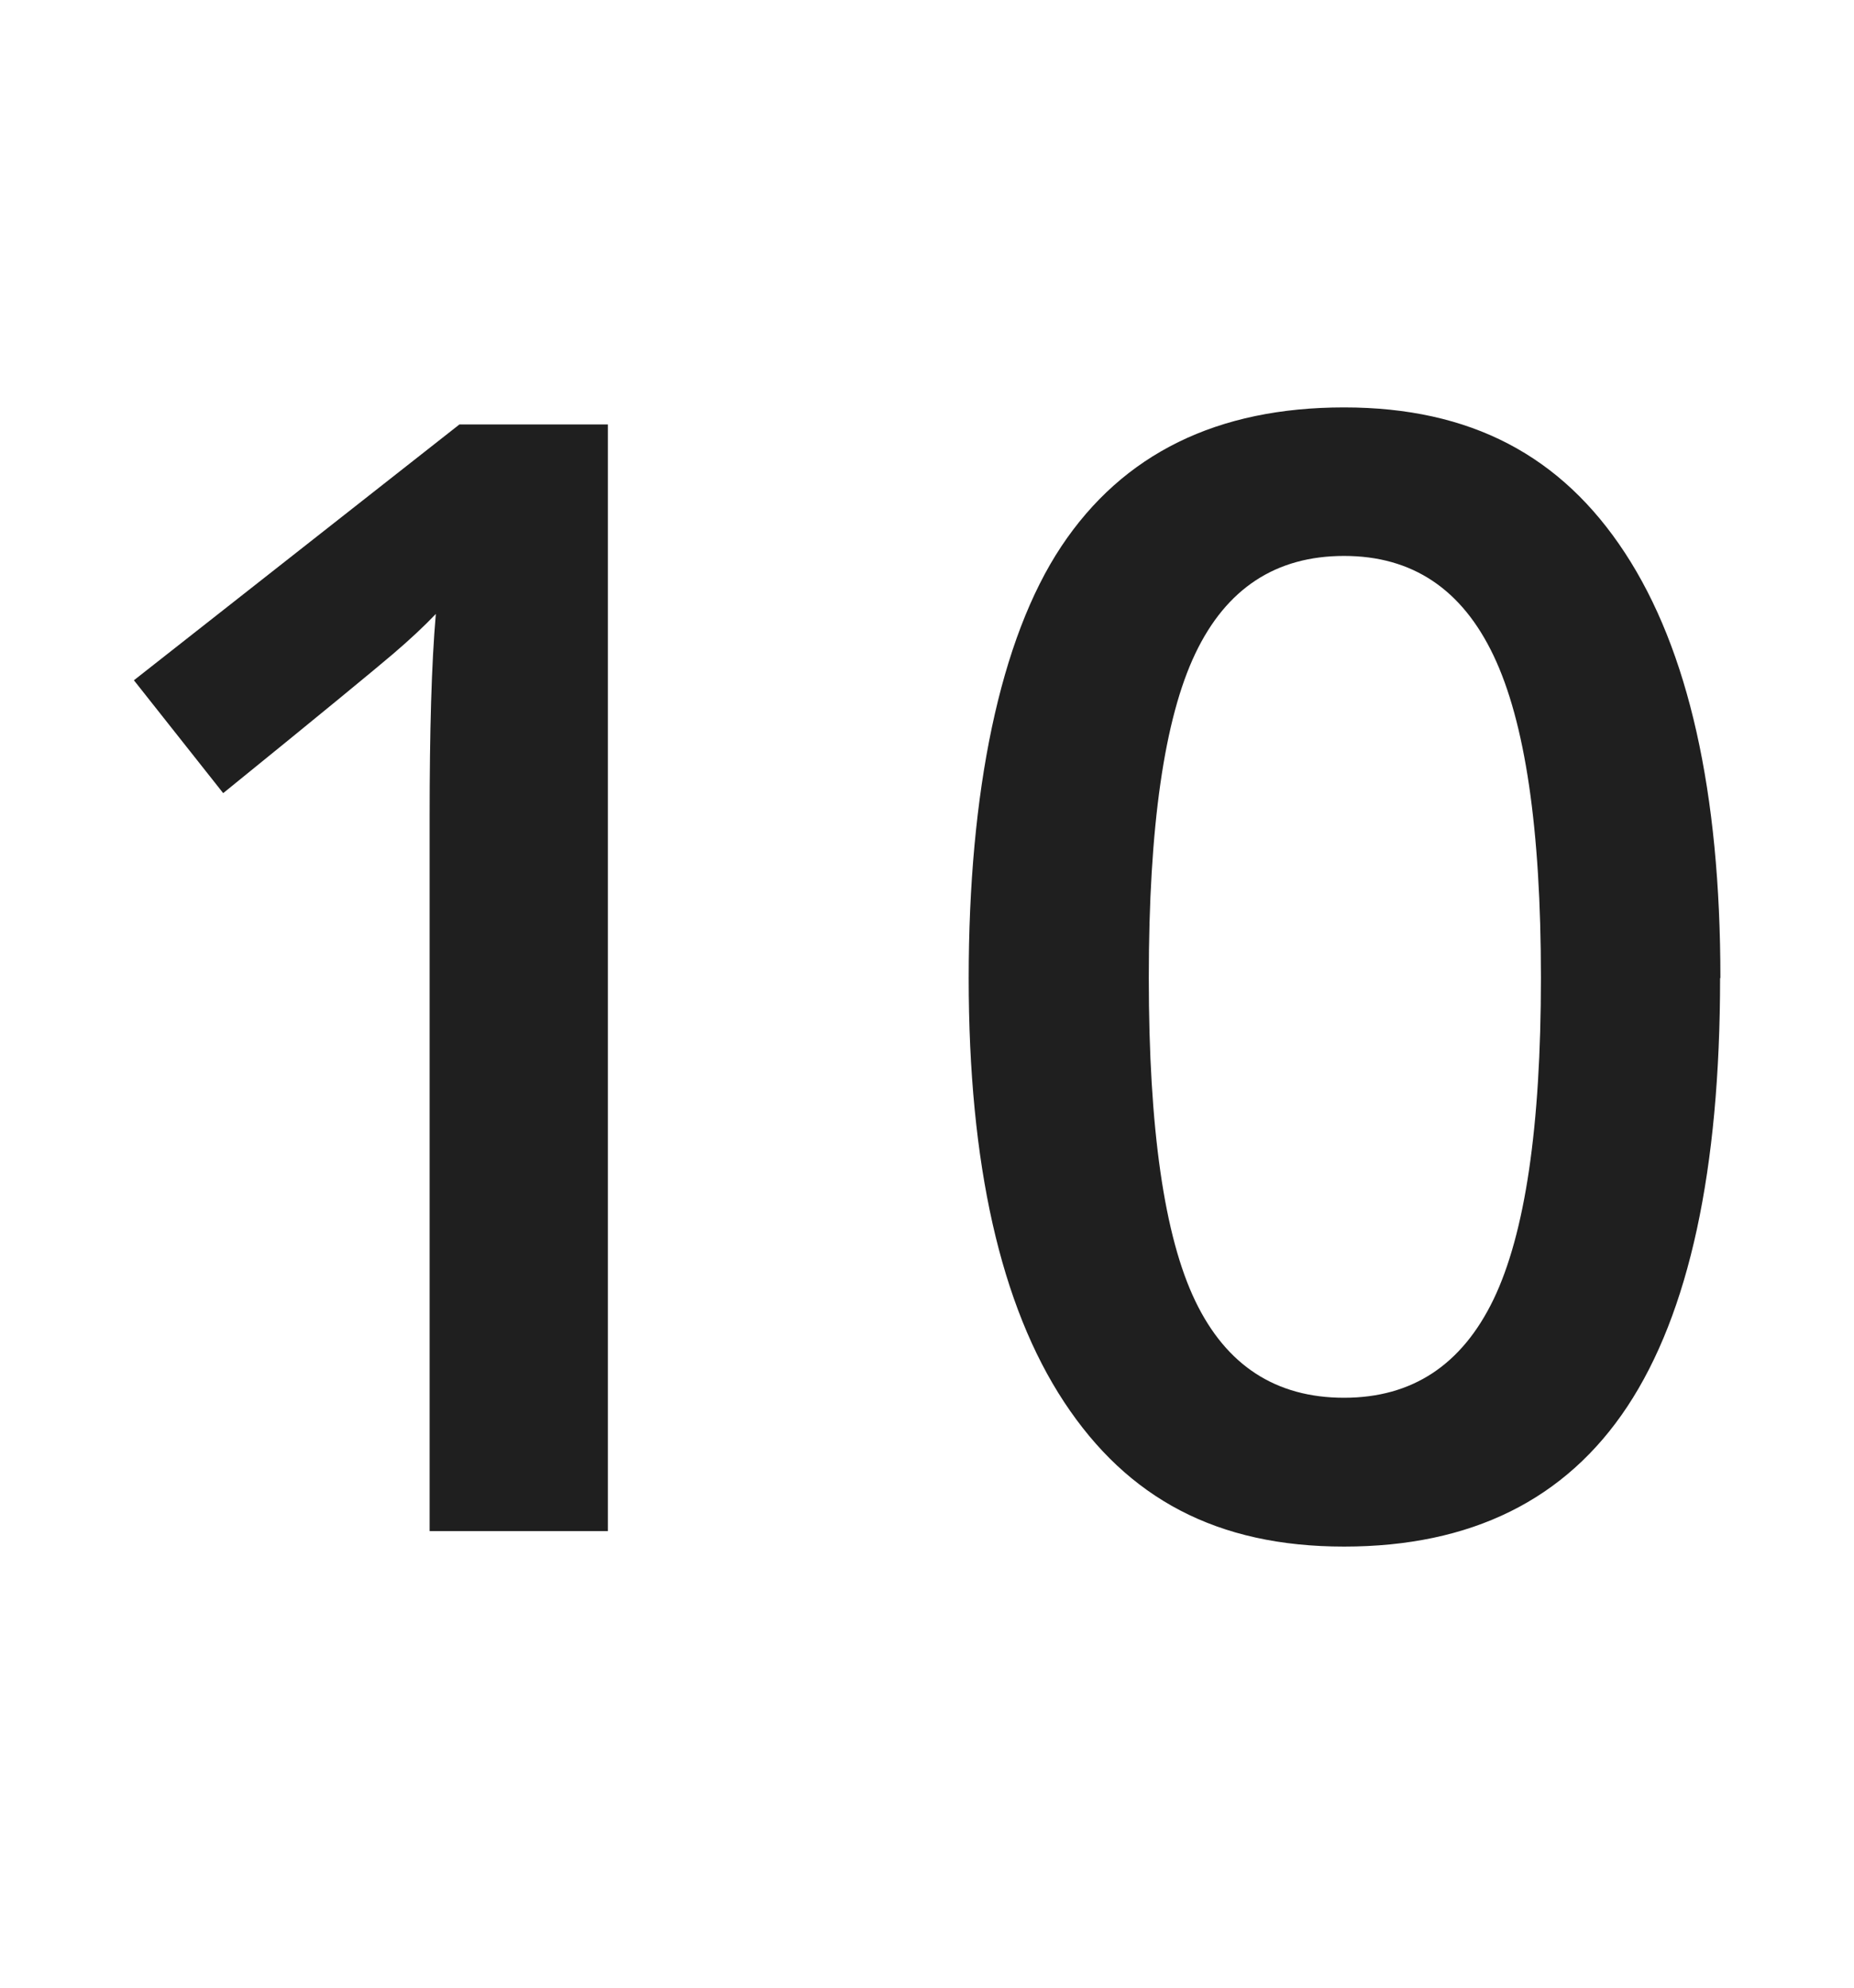
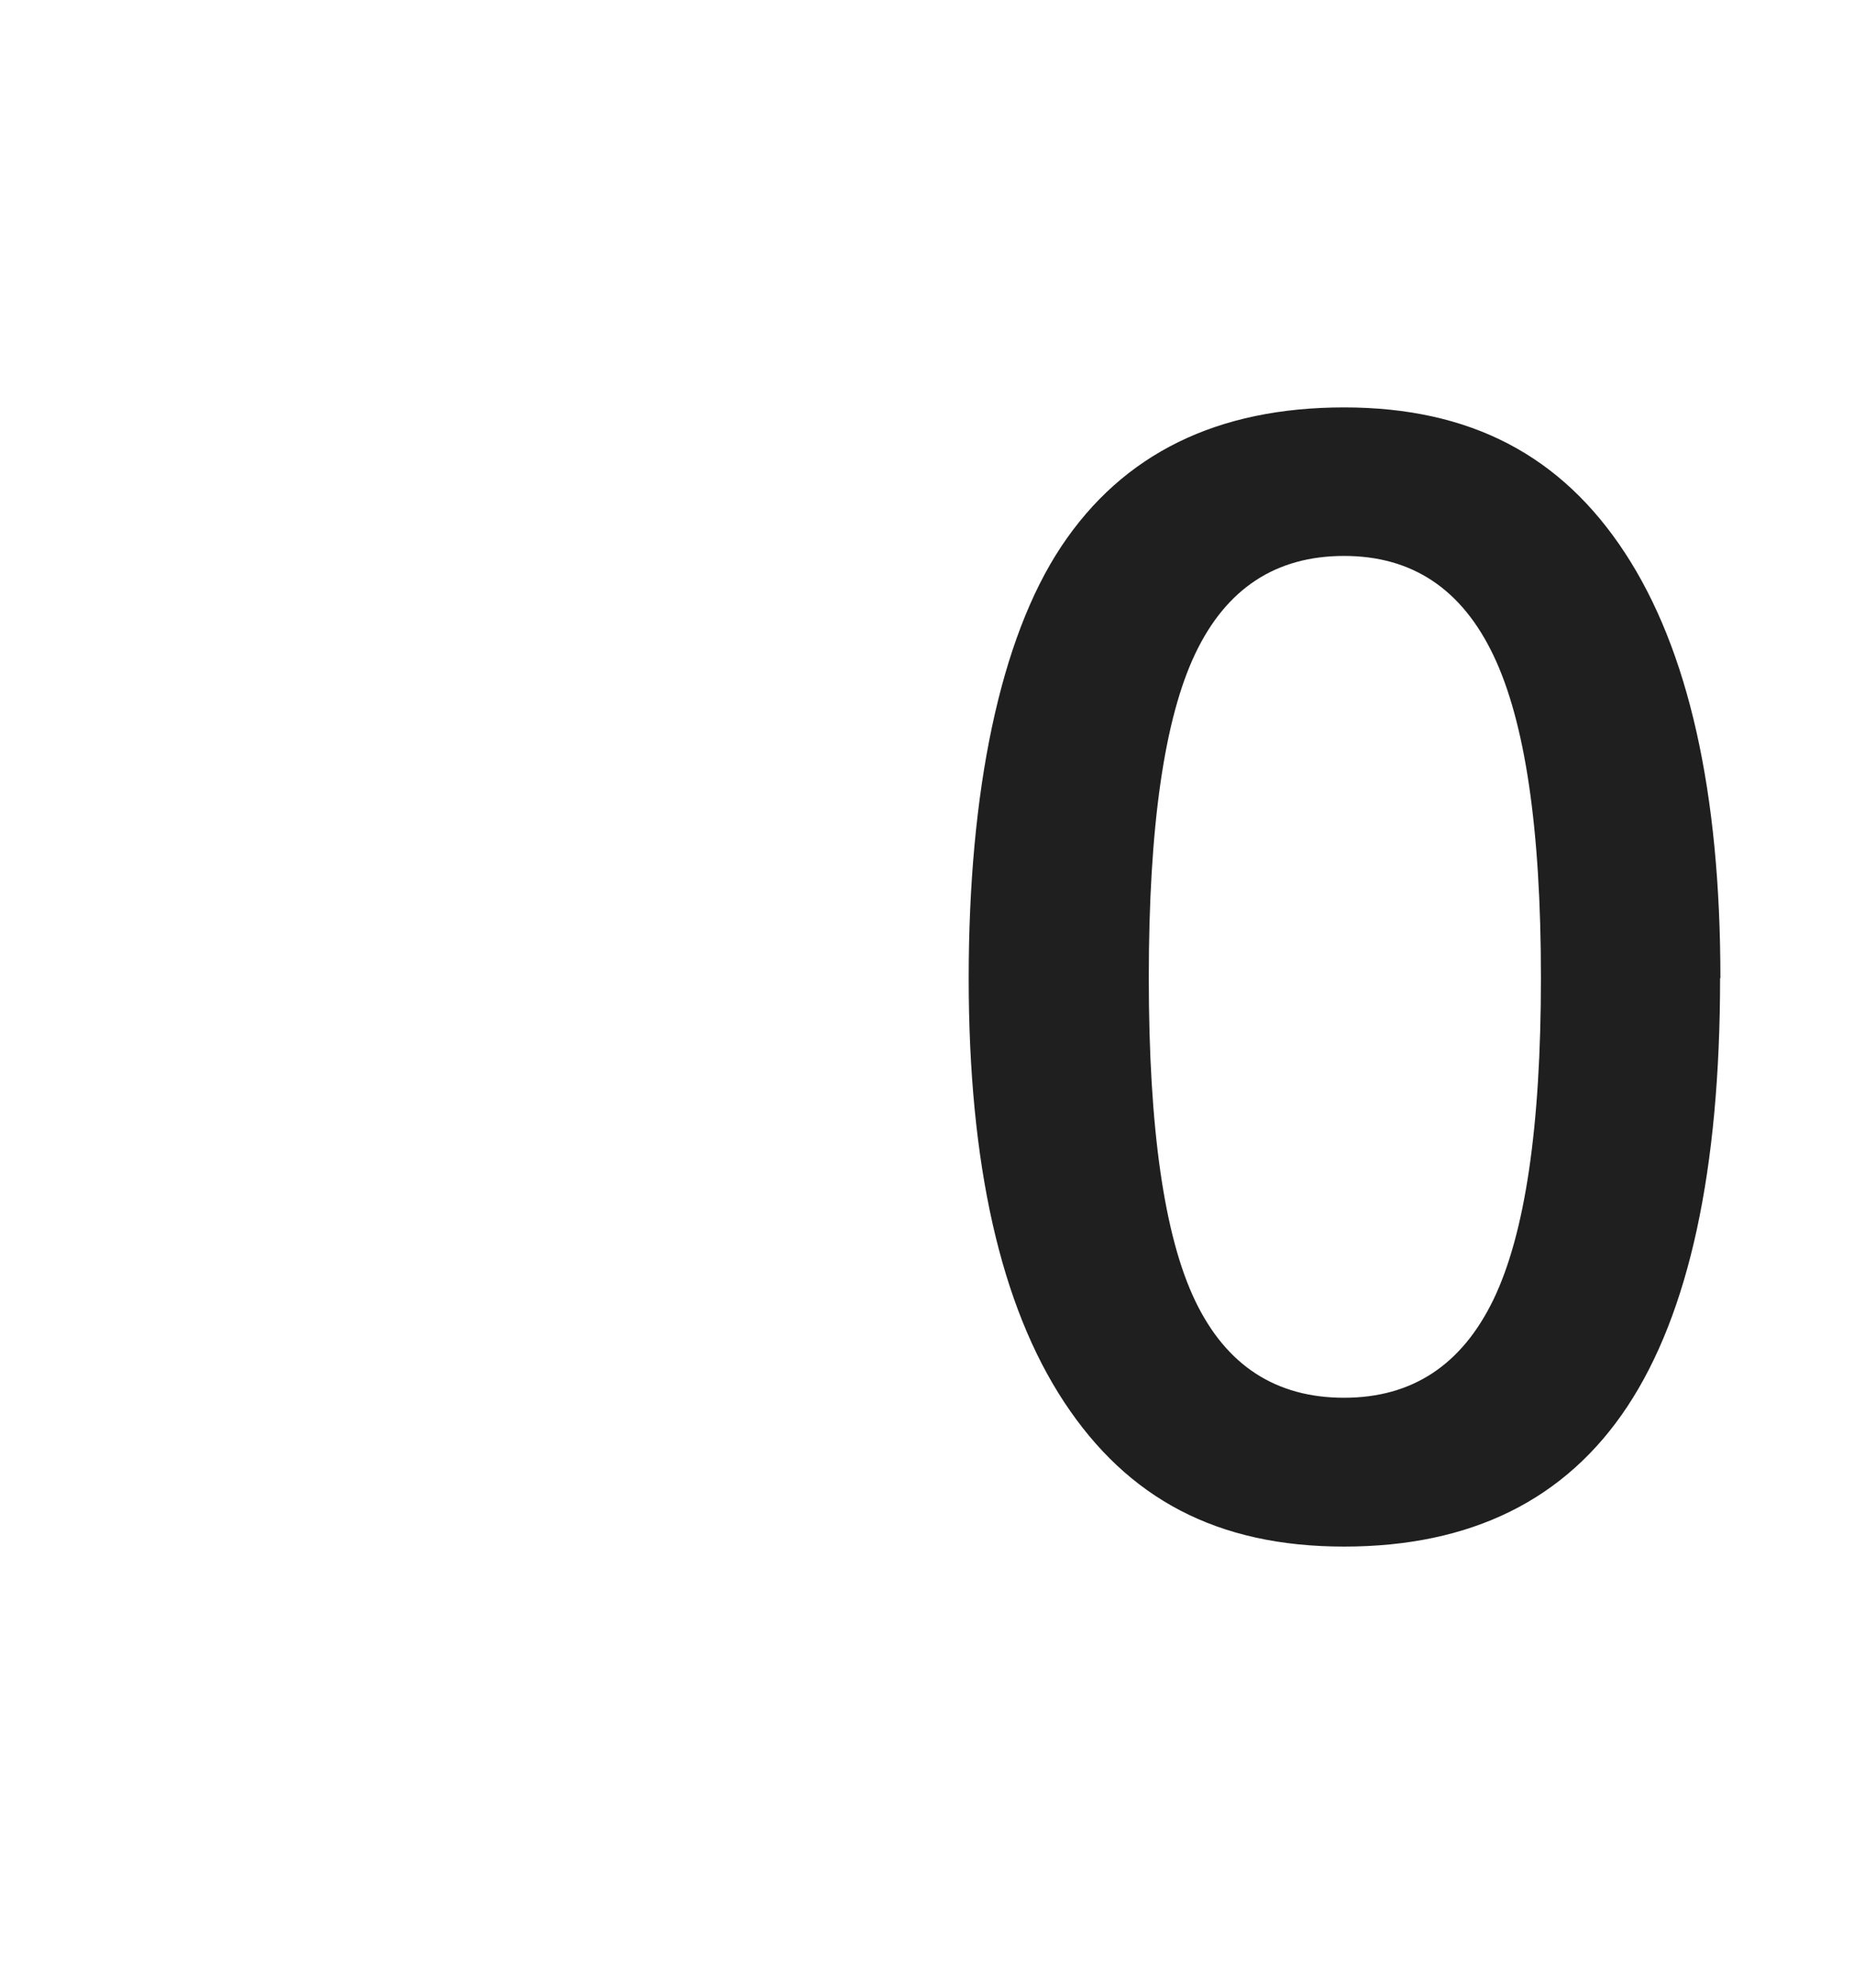
<svg xmlns="http://www.w3.org/2000/svg" viewBox="0 0 59.81 64.11">
  <defs>
    <style>.c{fill:none;}.d{fill:#1f1f1f;}</style>
  </defs>
  <g id="a">
-     <rect class="c" width="59.7" height="63" />
-   </g>
+     </g>
  <g id="b">
    <g>
-       <path class="d" d="M19.6,49.38h-5.74V26.34c0-2.75,.06-4.93,.2-6.54-.37,.39-.83,.82-1.38,1.29-.55,.47-2.37,1.97-5.48,4.49l-2.88-3.64L14.82,13.69h4.79V49.38Z" />
      <path class="d" d="M55.49,31.54c0,6.2-1,10.81-2.99,13.82-1.99,3.01-5.04,4.52-9.14,4.52s-6.98-1.55-9.03-4.66c-2.05-3.11-3.08-7.67-3.08-13.67s1-10.94,2.99-13.93c1.99-2.99,5.03-4.48,9.12-4.48s7.01,1.56,9.06,4.69,3.08,7.7,3.08,13.72Zm-18.43,0c0,4.87,.5,8.34,1.5,10.42,1,2.08,2.6,3.12,4.8,3.12s3.8-1.06,4.82-3.17c1.02-2.12,1.53-5.57,1.53-10.38s-.51-8.25-1.53-10.39c-1.02-2.14-2.62-3.21-4.82-3.21s-3.8,1.05-4.8,3.15c-1,2.1-1.5,5.58-1.5,10.45Z" />
    </g>
  </g>
</svg>